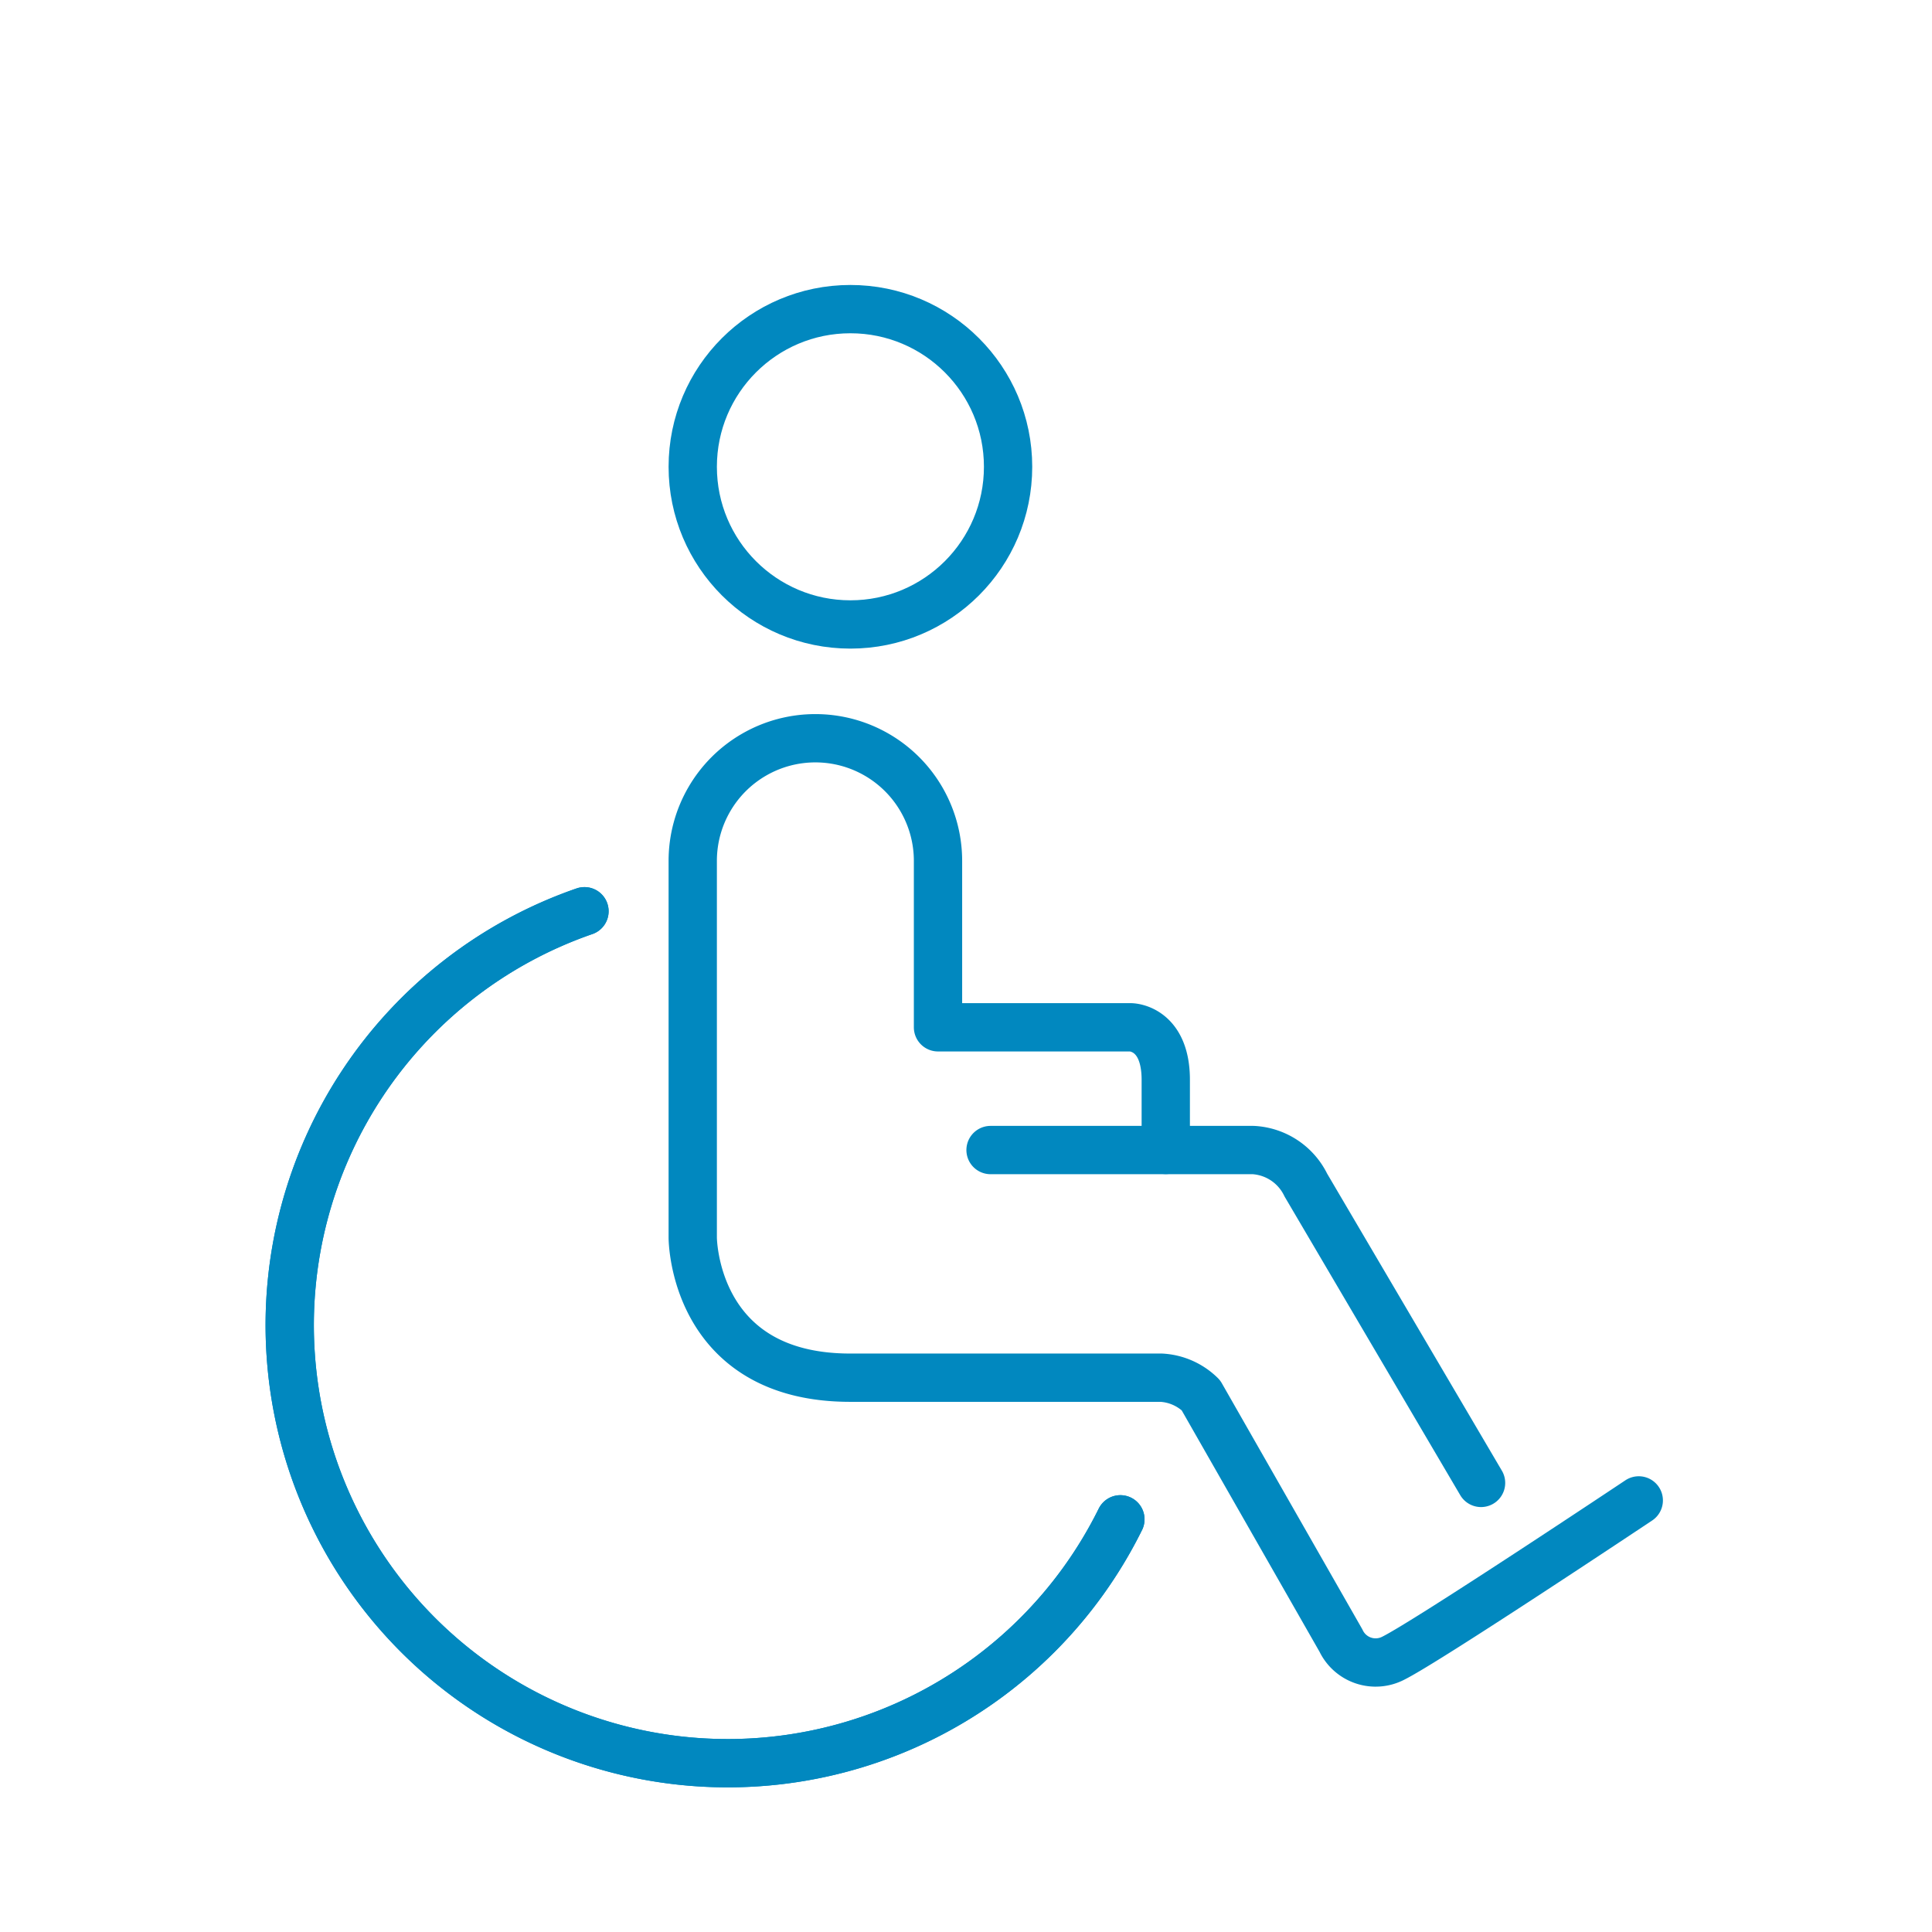
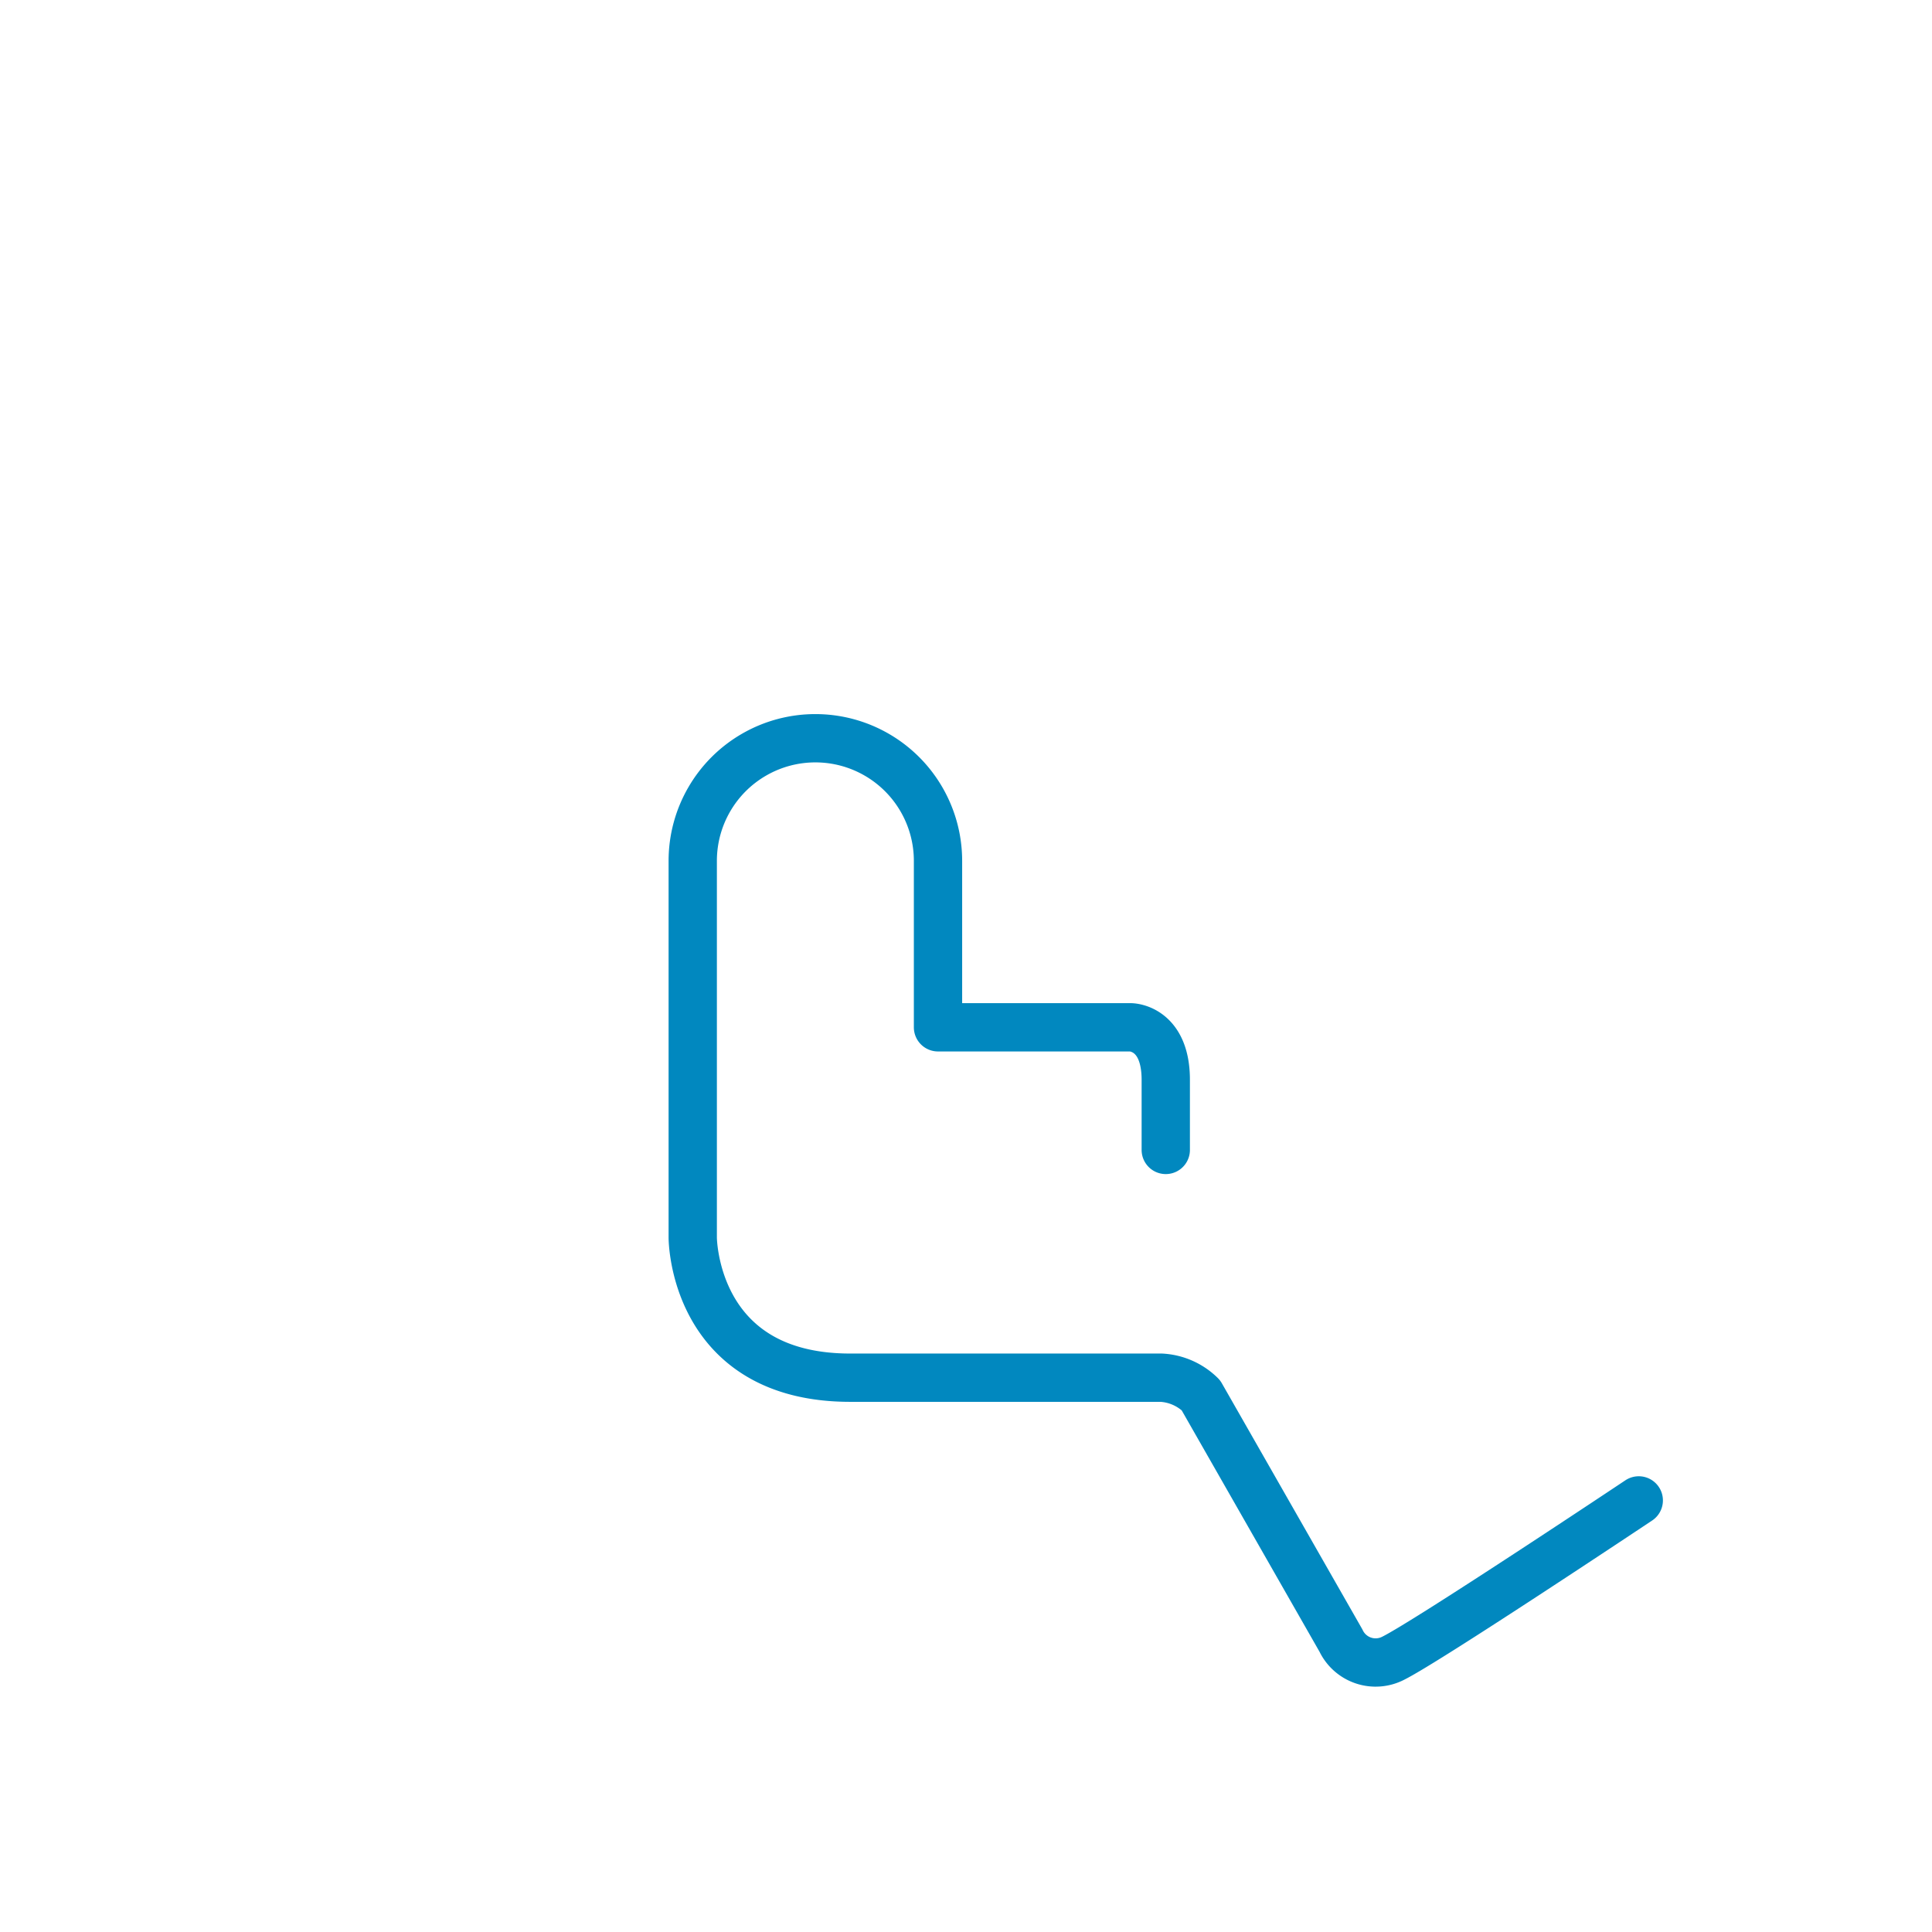
<svg xmlns="http://www.w3.org/2000/svg" width="100" height="100" viewBox="0 0 100 100">
  <g id="Group_3080" data-name="Group 3080" transform="translate(3168 -6362)">
    <g id="Group_74" data-name="Group 74" transform="translate(-3153 6378)">
-       <path id="Path_46" data-name="Path 46" d="M16.252,508.37a22.672,22.672,0,1,0,27.739,31.474" transform="translate(-1 -477.204)" fill="none" stroke="#0188bf" stroke-linecap="round" stroke-linejoin="round" stroke-miterlimit="10" stroke-width="2.5" />
-       <circle id="Ellipse_28" data-name="Ellipse 28" cx="8.161" cy="8.161" r="8.161" transform="translate(20.856)" stroke-width="2.5" stroke="#0188bf" stroke-linecap="round" stroke-linejoin="round" stroke-miterlimit="10" fill="none" />
      <path id="Path_47" data-name="Path 47" d="M72.966,537.945s-10.881,7.254-12.695,8.161a1.986,1.986,0,0,1-2.72-.907L50.3,532.5a3.159,3.159,0,0,0-2.049-.907H32.161C24,531.6,24,524.343,24,524.343v-19.5a6.347,6.347,0,0,1,12.695,0v8.614H46.67s1.814,0,1.814,2.72v3.627" transform="translate(-3.144 -476.284)" fill="none" stroke="#0188bf" stroke-linecap="round" stroke-linejoin="round" stroke-miterlimit="10" stroke-width="2.5" />
-       <path id="Path_48" data-name="Path 48" d="M41,522H54.6a3.221,3.221,0,0,1,2.72,1.814l9.068,15.415" transform="translate(-4.729 -478.474)" fill="none" stroke="#0188bf" stroke-linecap="round" stroke-linejoin="round" stroke-miterlimit="10" stroke-width="2.5" />
-       <path id="Path_163" data-name="Path 163" d="M16.252,508.37a22.672,22.672,0,1,0,27.739,31.474" transform="translate(-1 -477.204)" fill="none" stroke="#0188bf" stroke-linecap="round" stroke-linejoin="round" stroke-miterlimit="10" stroke-width="2.5" />
    </g>
-     <rect id="Rectangle_4070" data-name="Rectangle 4070" width="100" height="100" transform="translate(-3168 6362)" fill="none" />
  </g>
</svg>